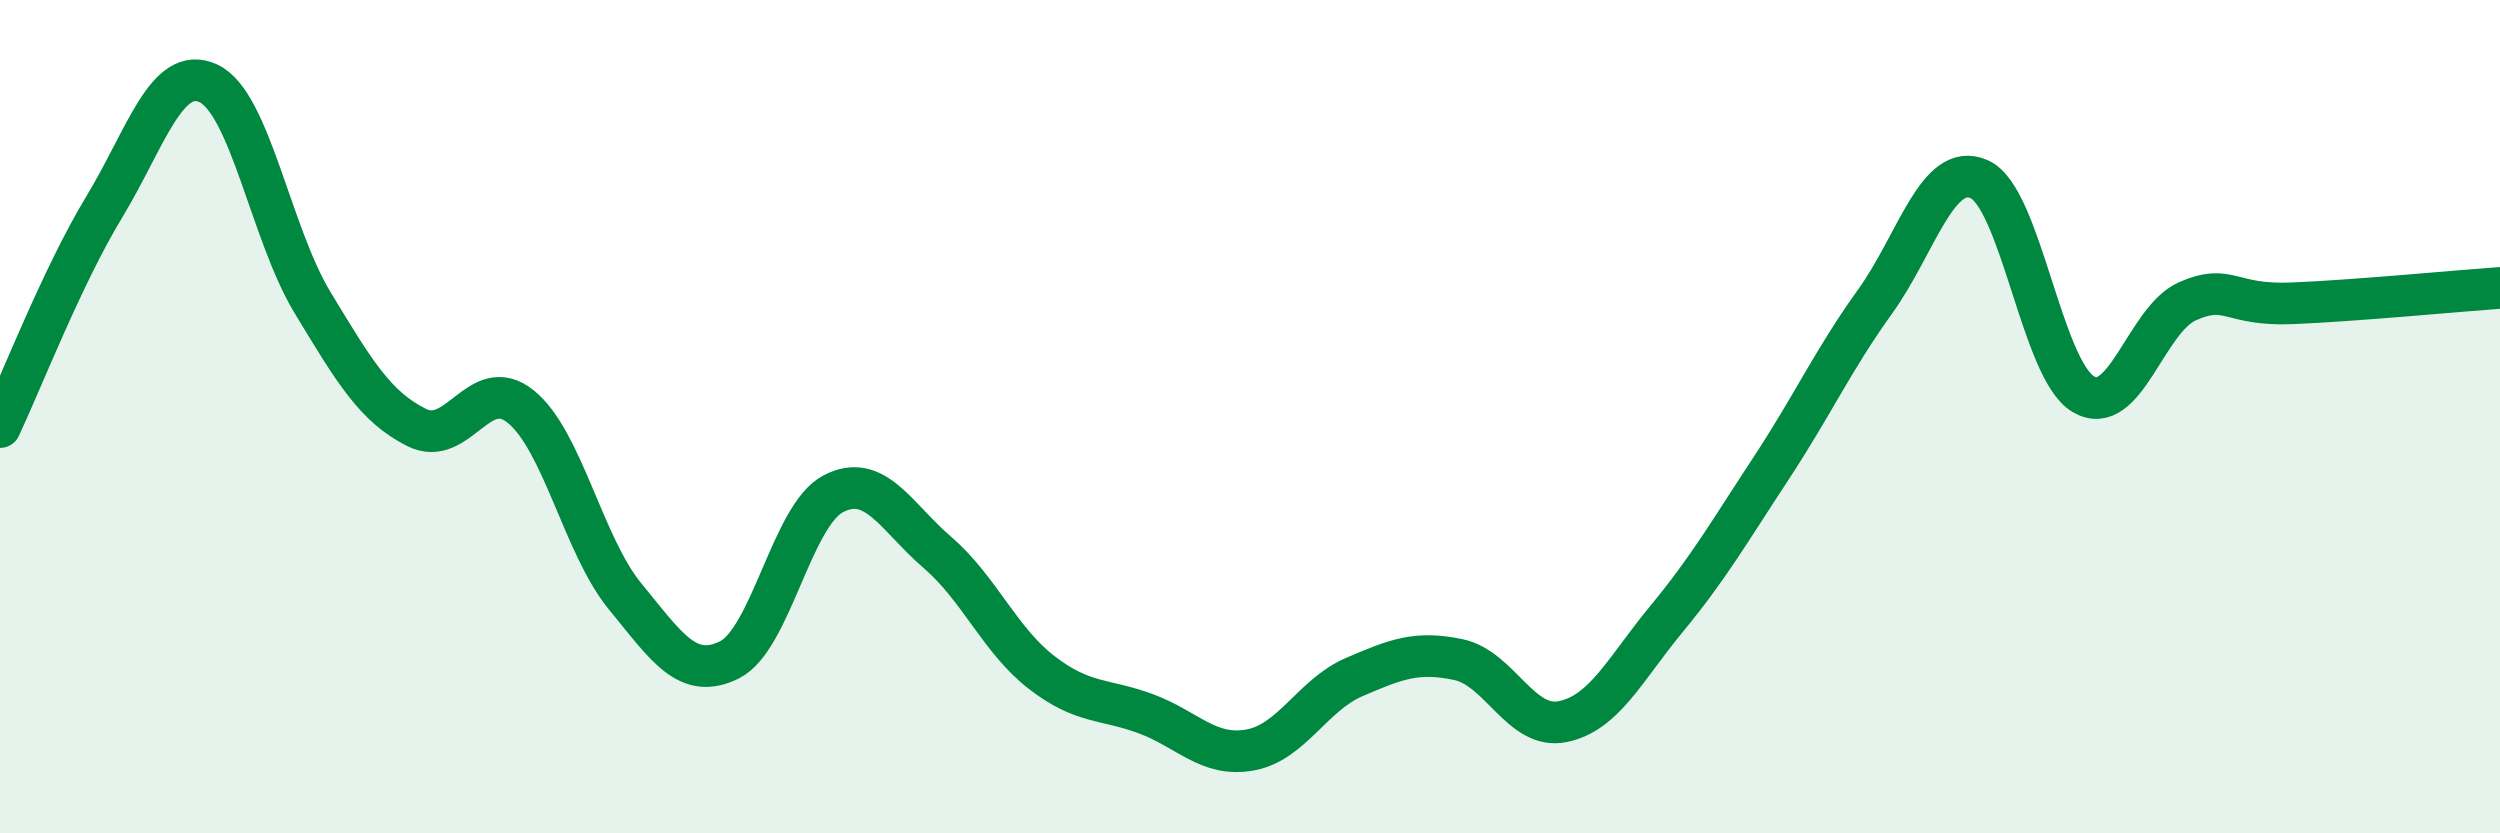
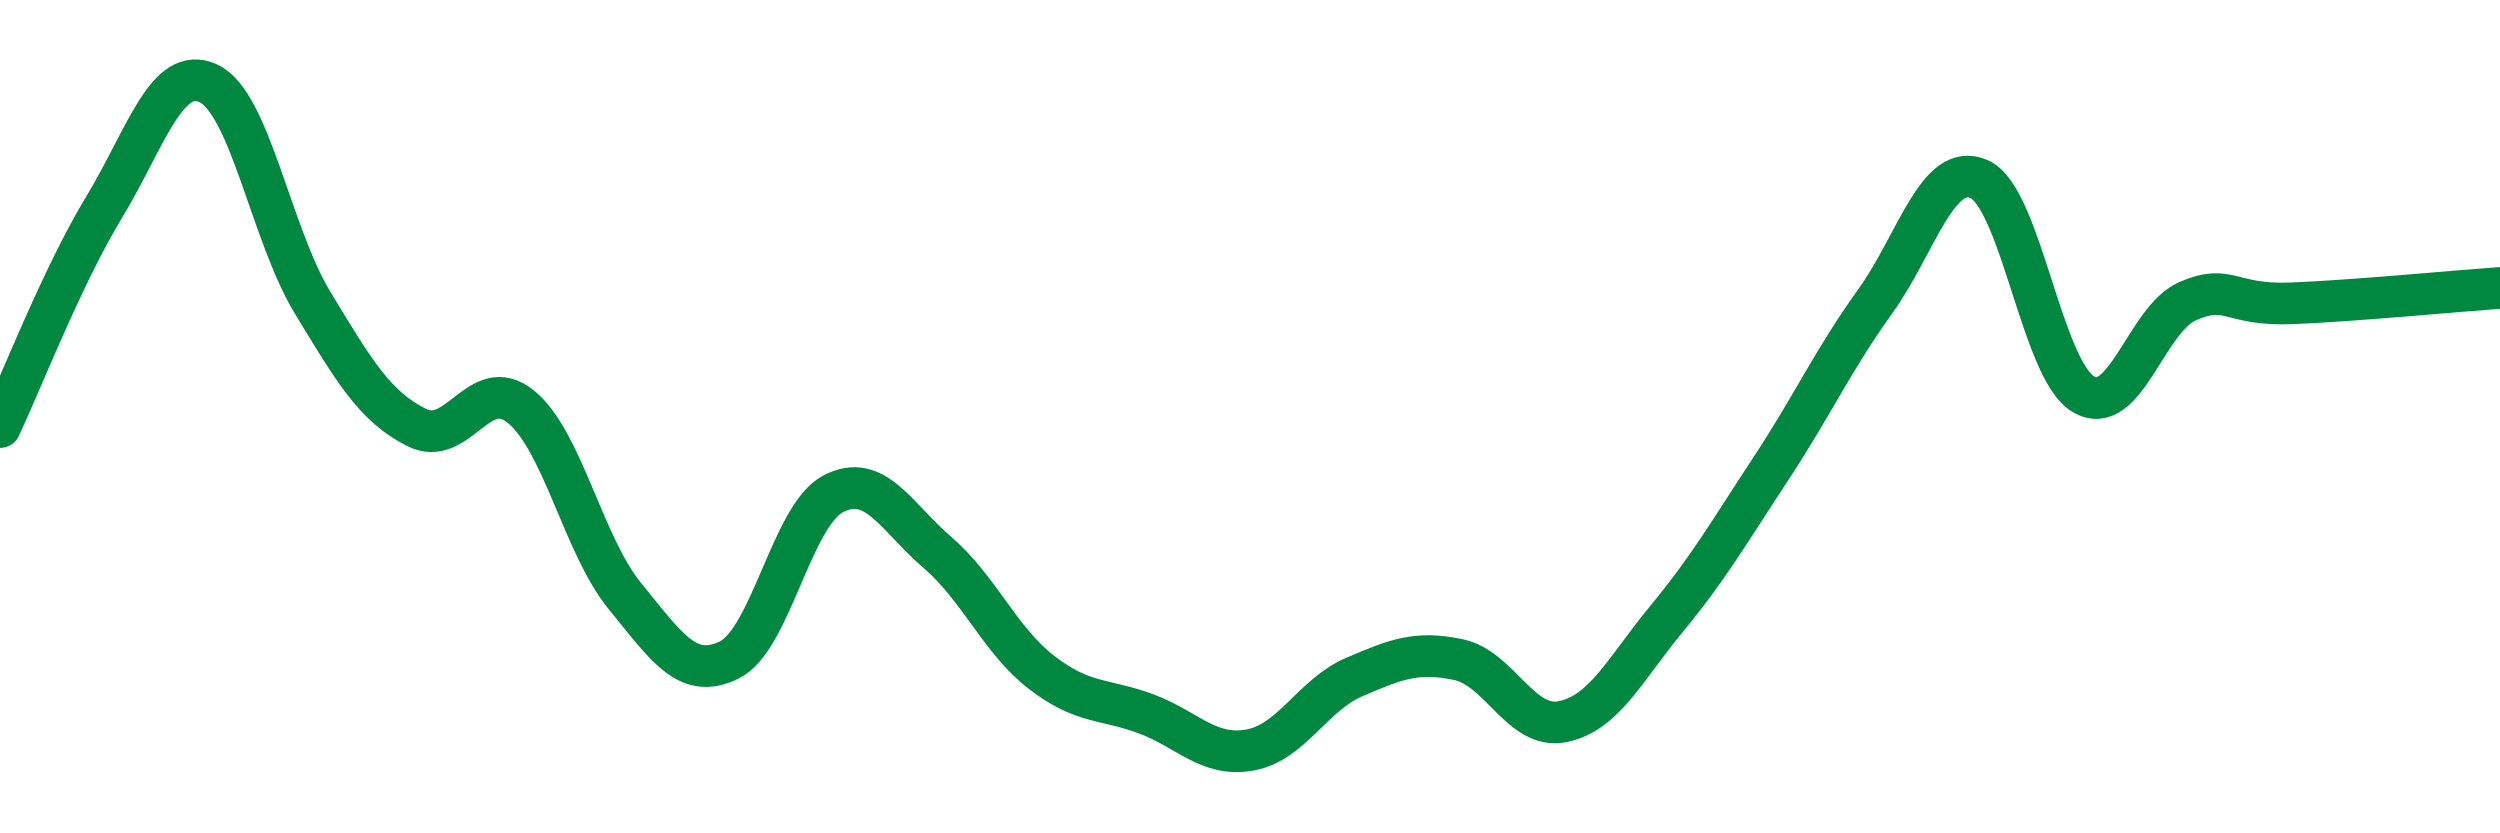
<svg xmlns="http://www.w3.org/2000/svg" width="60" height="20" viewBox="0 0 60 20">
-   <path d="M 0,10.25 C 0.5,9.19 1.5,6.62 2.5,4.97 C 3.5,3.32 4,1.54 5,2 C 6,2.46 6.5,5.61 7.5,7.26 C 8.5,8.91 9,9.76 10,10.26 C 11,10.76 11.5,8.95 12.5,9.76 C 13.5,10.57 14,13.09 15,14.31 C 16,15.53 16.5,16.33 17.5,15.84 C 18.5,15.35 19,12.37 20,11.85 C 21,11.33 21.5,12.4 22.5,13.26 C 23.5,14.12 24,15.37 25,16.14 C 26,16.91 26.5,16.76 27.5,17.13 C 28.5,17.5 29,18.18 30,18 C 31,17.82 31.5,16.68 32.5,16.25 C 33.5,15.82 34,15.62 35,15.83 C 36,16.04 36.5,17.52 37.5,17.32 C 38.5,17.12 39,16.06 40,14.85 C 41,13.64 41.5,12.77 42.5,11.25 C 43.5,9.73 44,8.63 45,7.24 C 46,5.85 46.5,3.86 47.5,4.3 C 48.5,4.74 49,8.87 50,9.46 C 51,10.05 51.5,7.67 52.5,7.23 C 53.5,6.79 53.5,7.34 55,7.28 C 56.5,7.22 59,6.98 60,6.91L60 20L0 20Z" fill="#008740" opacity="0.1" stroke-linecap="round" stroke-linejoin="round" />
  <path d="M 0,10.25 C 0.5,9.19 1.5,6.62 2.5,4.97 C 3.5,3.32 4,1.54 5,2 C 6,2.46 6.5,5.61 7.5,7.26 C 8.5,8.91 9,9.76 10,10.26 C 11,10.76 11.5,8.95 12.5,9.76 C 13.5,10.57 14,13.09 15,14.31 C 16,15.53 16.5,16.33 17.5,15.84 C 18.5,15.35 19,12.37 20,11.85 C 21,11.33 21.5,12.4 22.5,13.26 C 23.5,14.12 24,15.37 25,16.14 C 26,16.91 26.5,16.76 27.5,17.13 C 28.5,17.5 29,18.18 30,18 C 31,17.82 31.5,16.68 32.5,16.25 C 33.5,15.82 34,15.62 35,15.83 C 36,16.04 36.5,17.52 37.5,17.32 C 38.5,17.12 39,16.06 40,14.85 C 41,13.64 41.5,12.77 42.5,11.25 C 43.5,9.73 44,8.63 45,7.24 C 46,5.85 46.5,3.86 47.5,4.3 C 48.5,4.74 49,8.87 50,9.46 C 51,10.05 51.5,7.67 52.5,7.23 C 53.5,6.79 53.5,7.34 55,7.28 C 56.5,7.22 59,6.98 60,6.91" stroke="#008740" stroke-width="1" fill="none" stroke-linecap="round" stroke-linejoin="round" />
</svg>